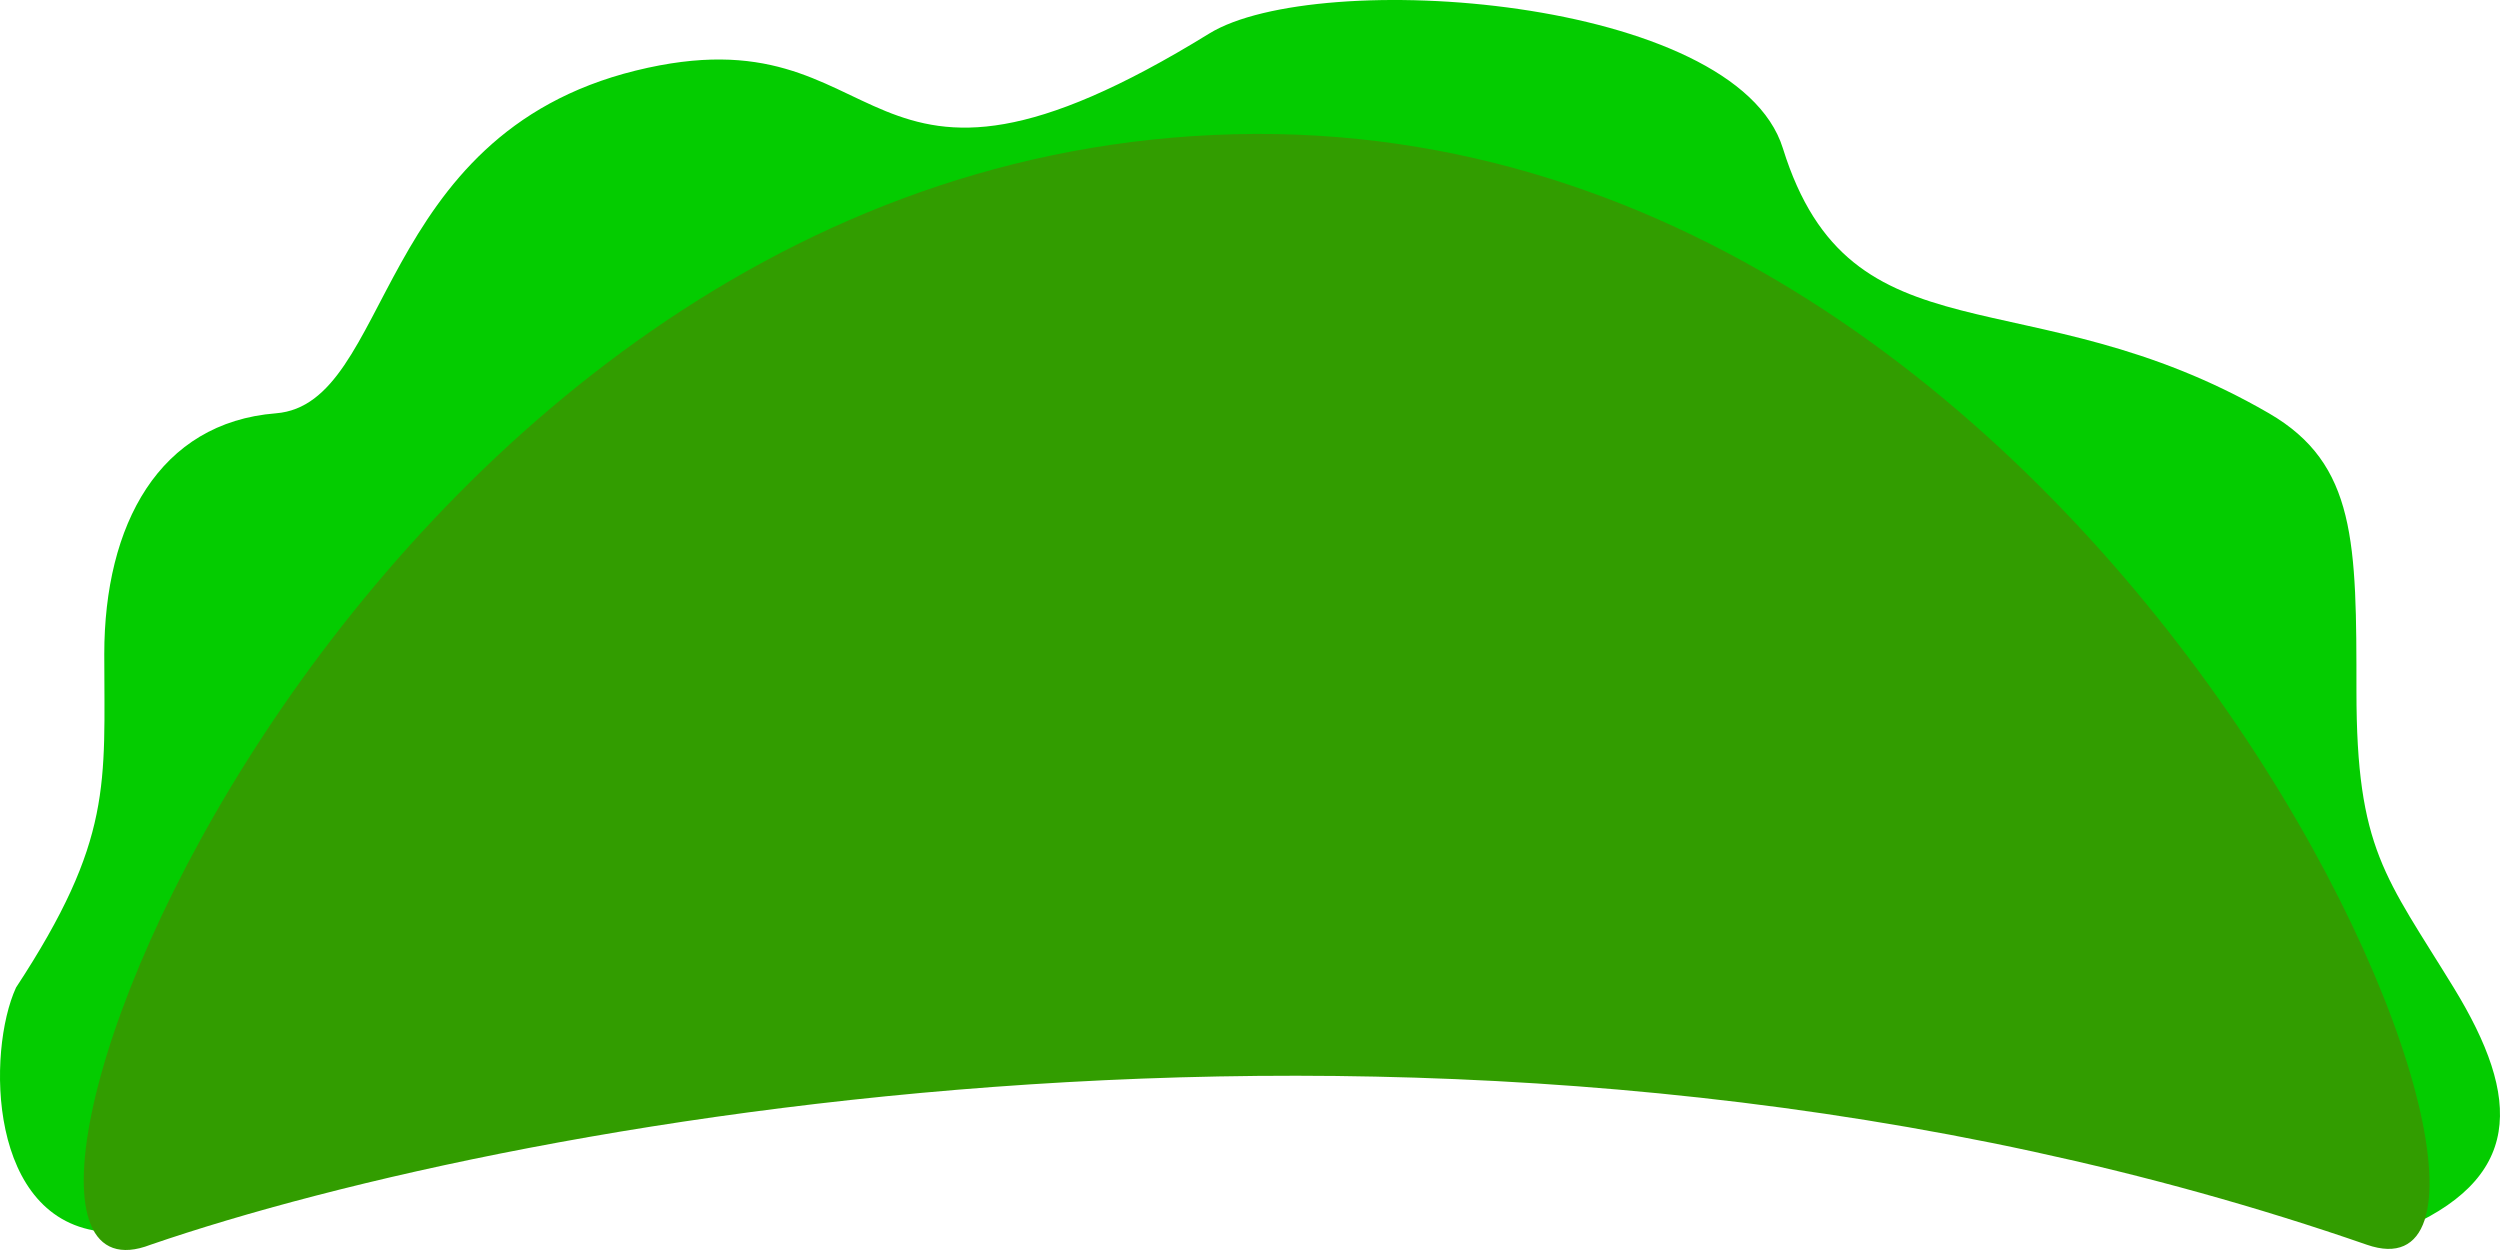
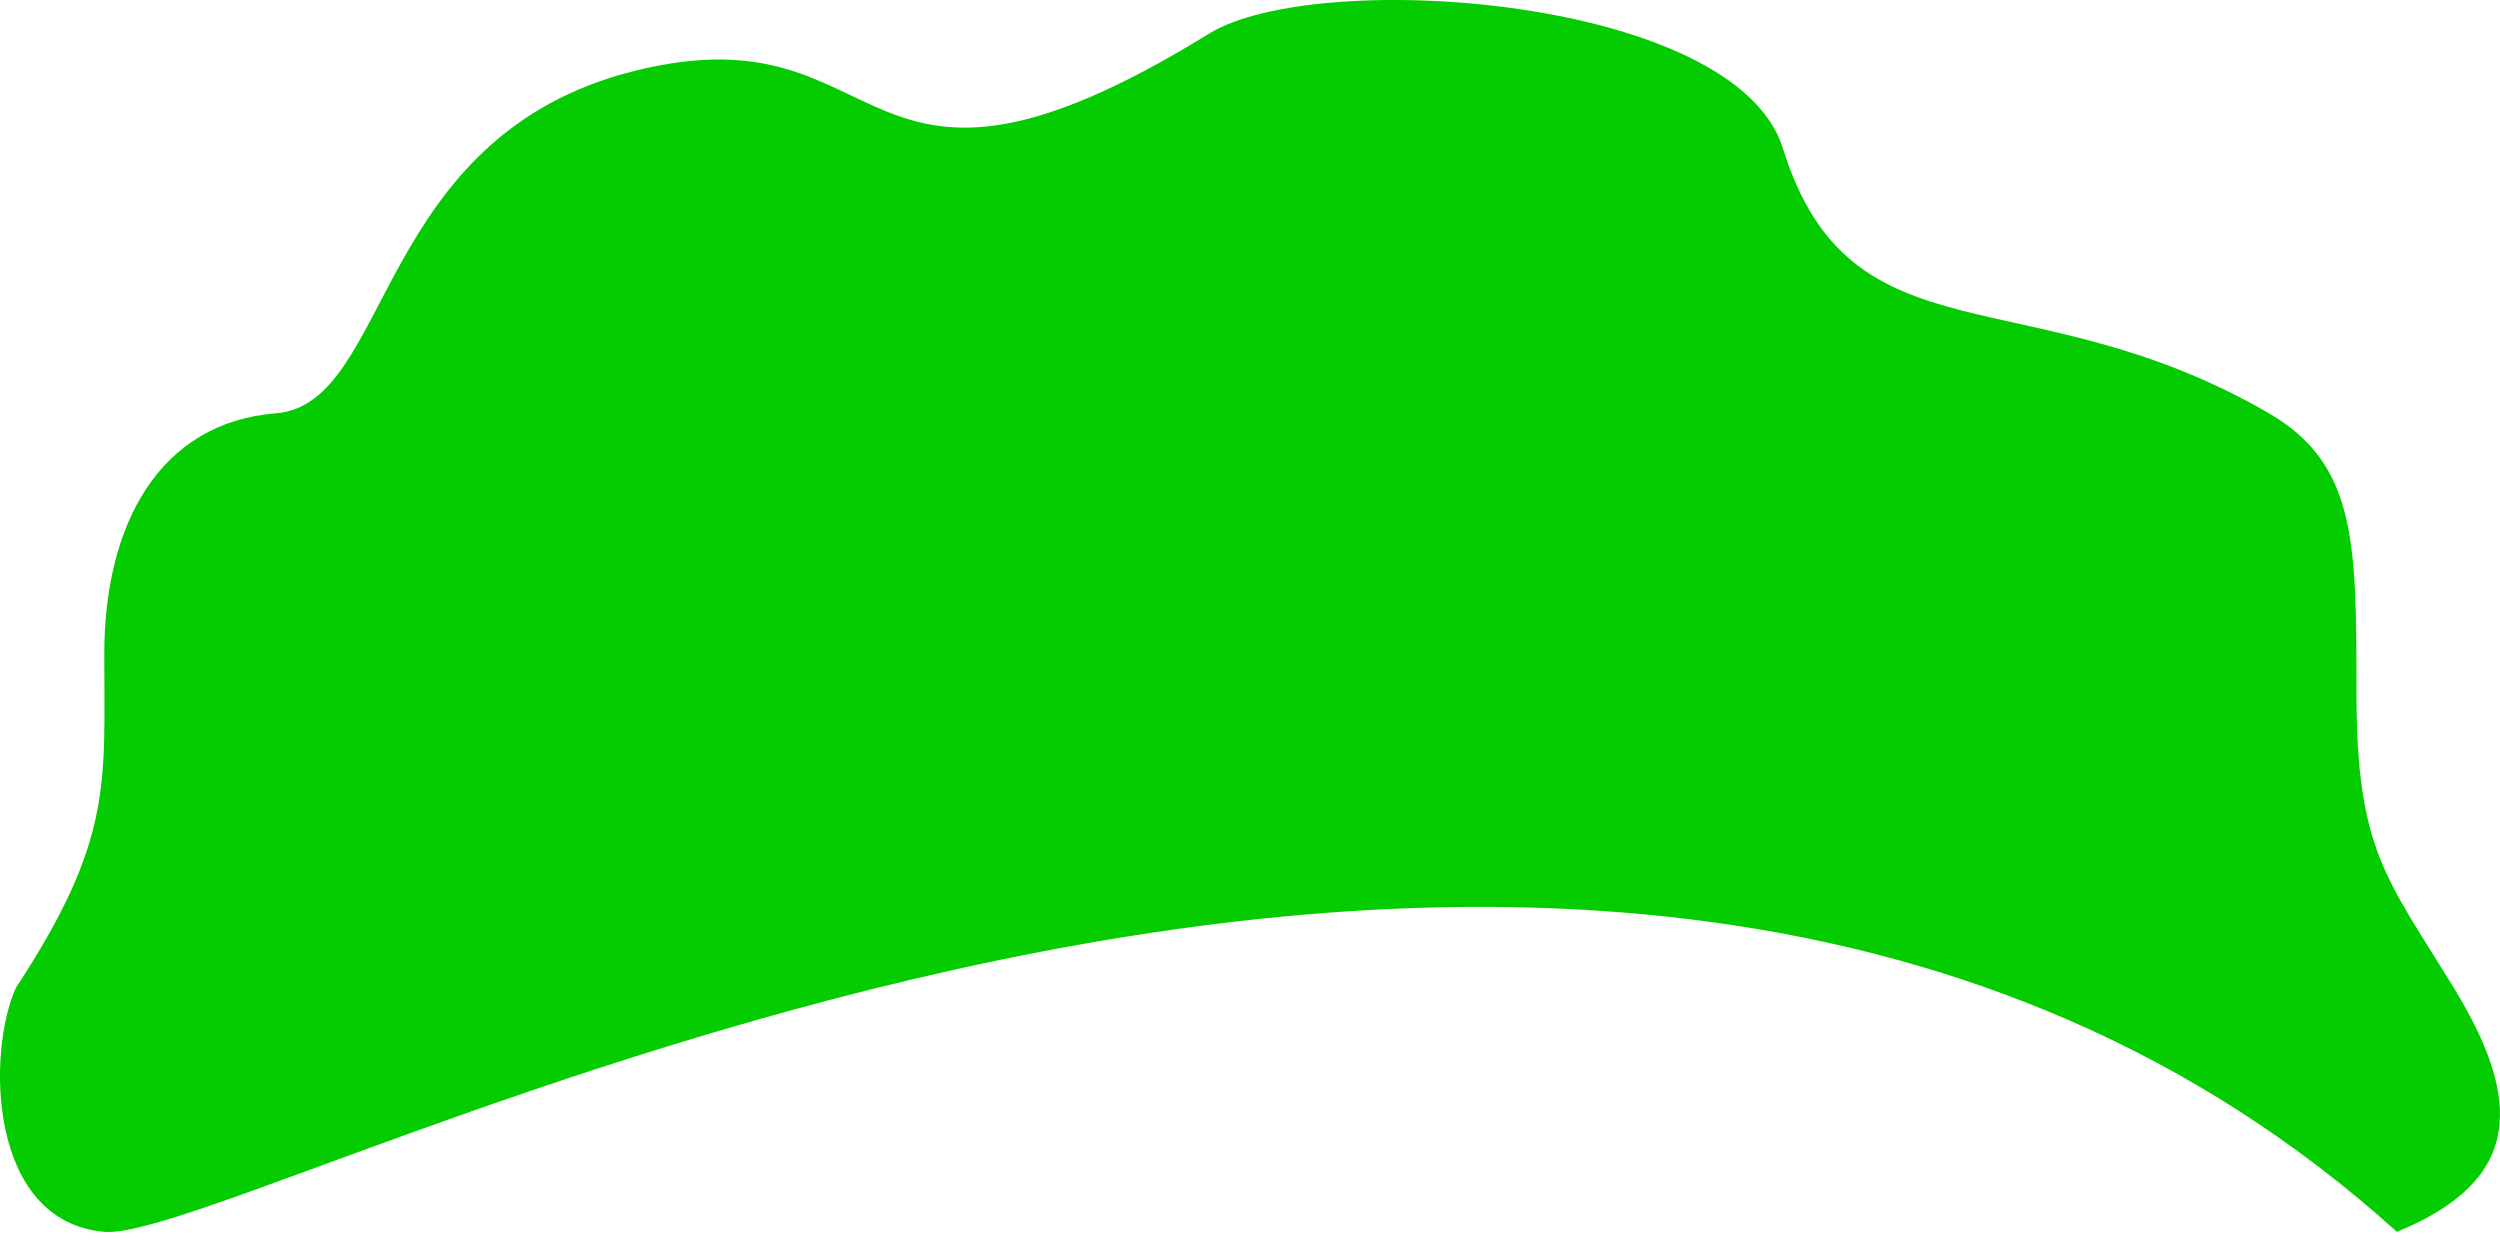
<svg xmlns="http://www.w3.org/2000/svg" width="90" height="45" viewBox="0 0 90 45" fill="none">
  <path d="M3.754 23.549C3.754 28.218 4.076 30.218 0.576 35.554C-0.474 37.846 -0.446 43.977 3.754 44.346C9.004 44.807 56.888 17.797 86.288 44.346C90.873 42.473 90.782 39.555 88.332 35.554C85.882 31.552 84.832 30.591 84.832 24.883C84.832 19.548 84.832 16.706 81.683 14.879C72.992 9.839 66.632 13.212 64.183 5.337C62.483 -0.126 47.417 -1.187 43.532 1.208C30.548 9.211 32.333 0.207 22.883 2.542C13.432 4.876 14.133 14.546 9.933 14.879C5.733 15.213 3.754 18.881 3.754 23.549Z" fill="#04CC00" />
-   <path d="M44.443 4.832C76.776 4.026 93.919 47.832 85.208 44.811C53.432 33.792 18.776 40.22 5.419 44.811C-3.291 48.171 12.109 5.638 44.443 4.832Z" fill="#329D00" />
</svg>